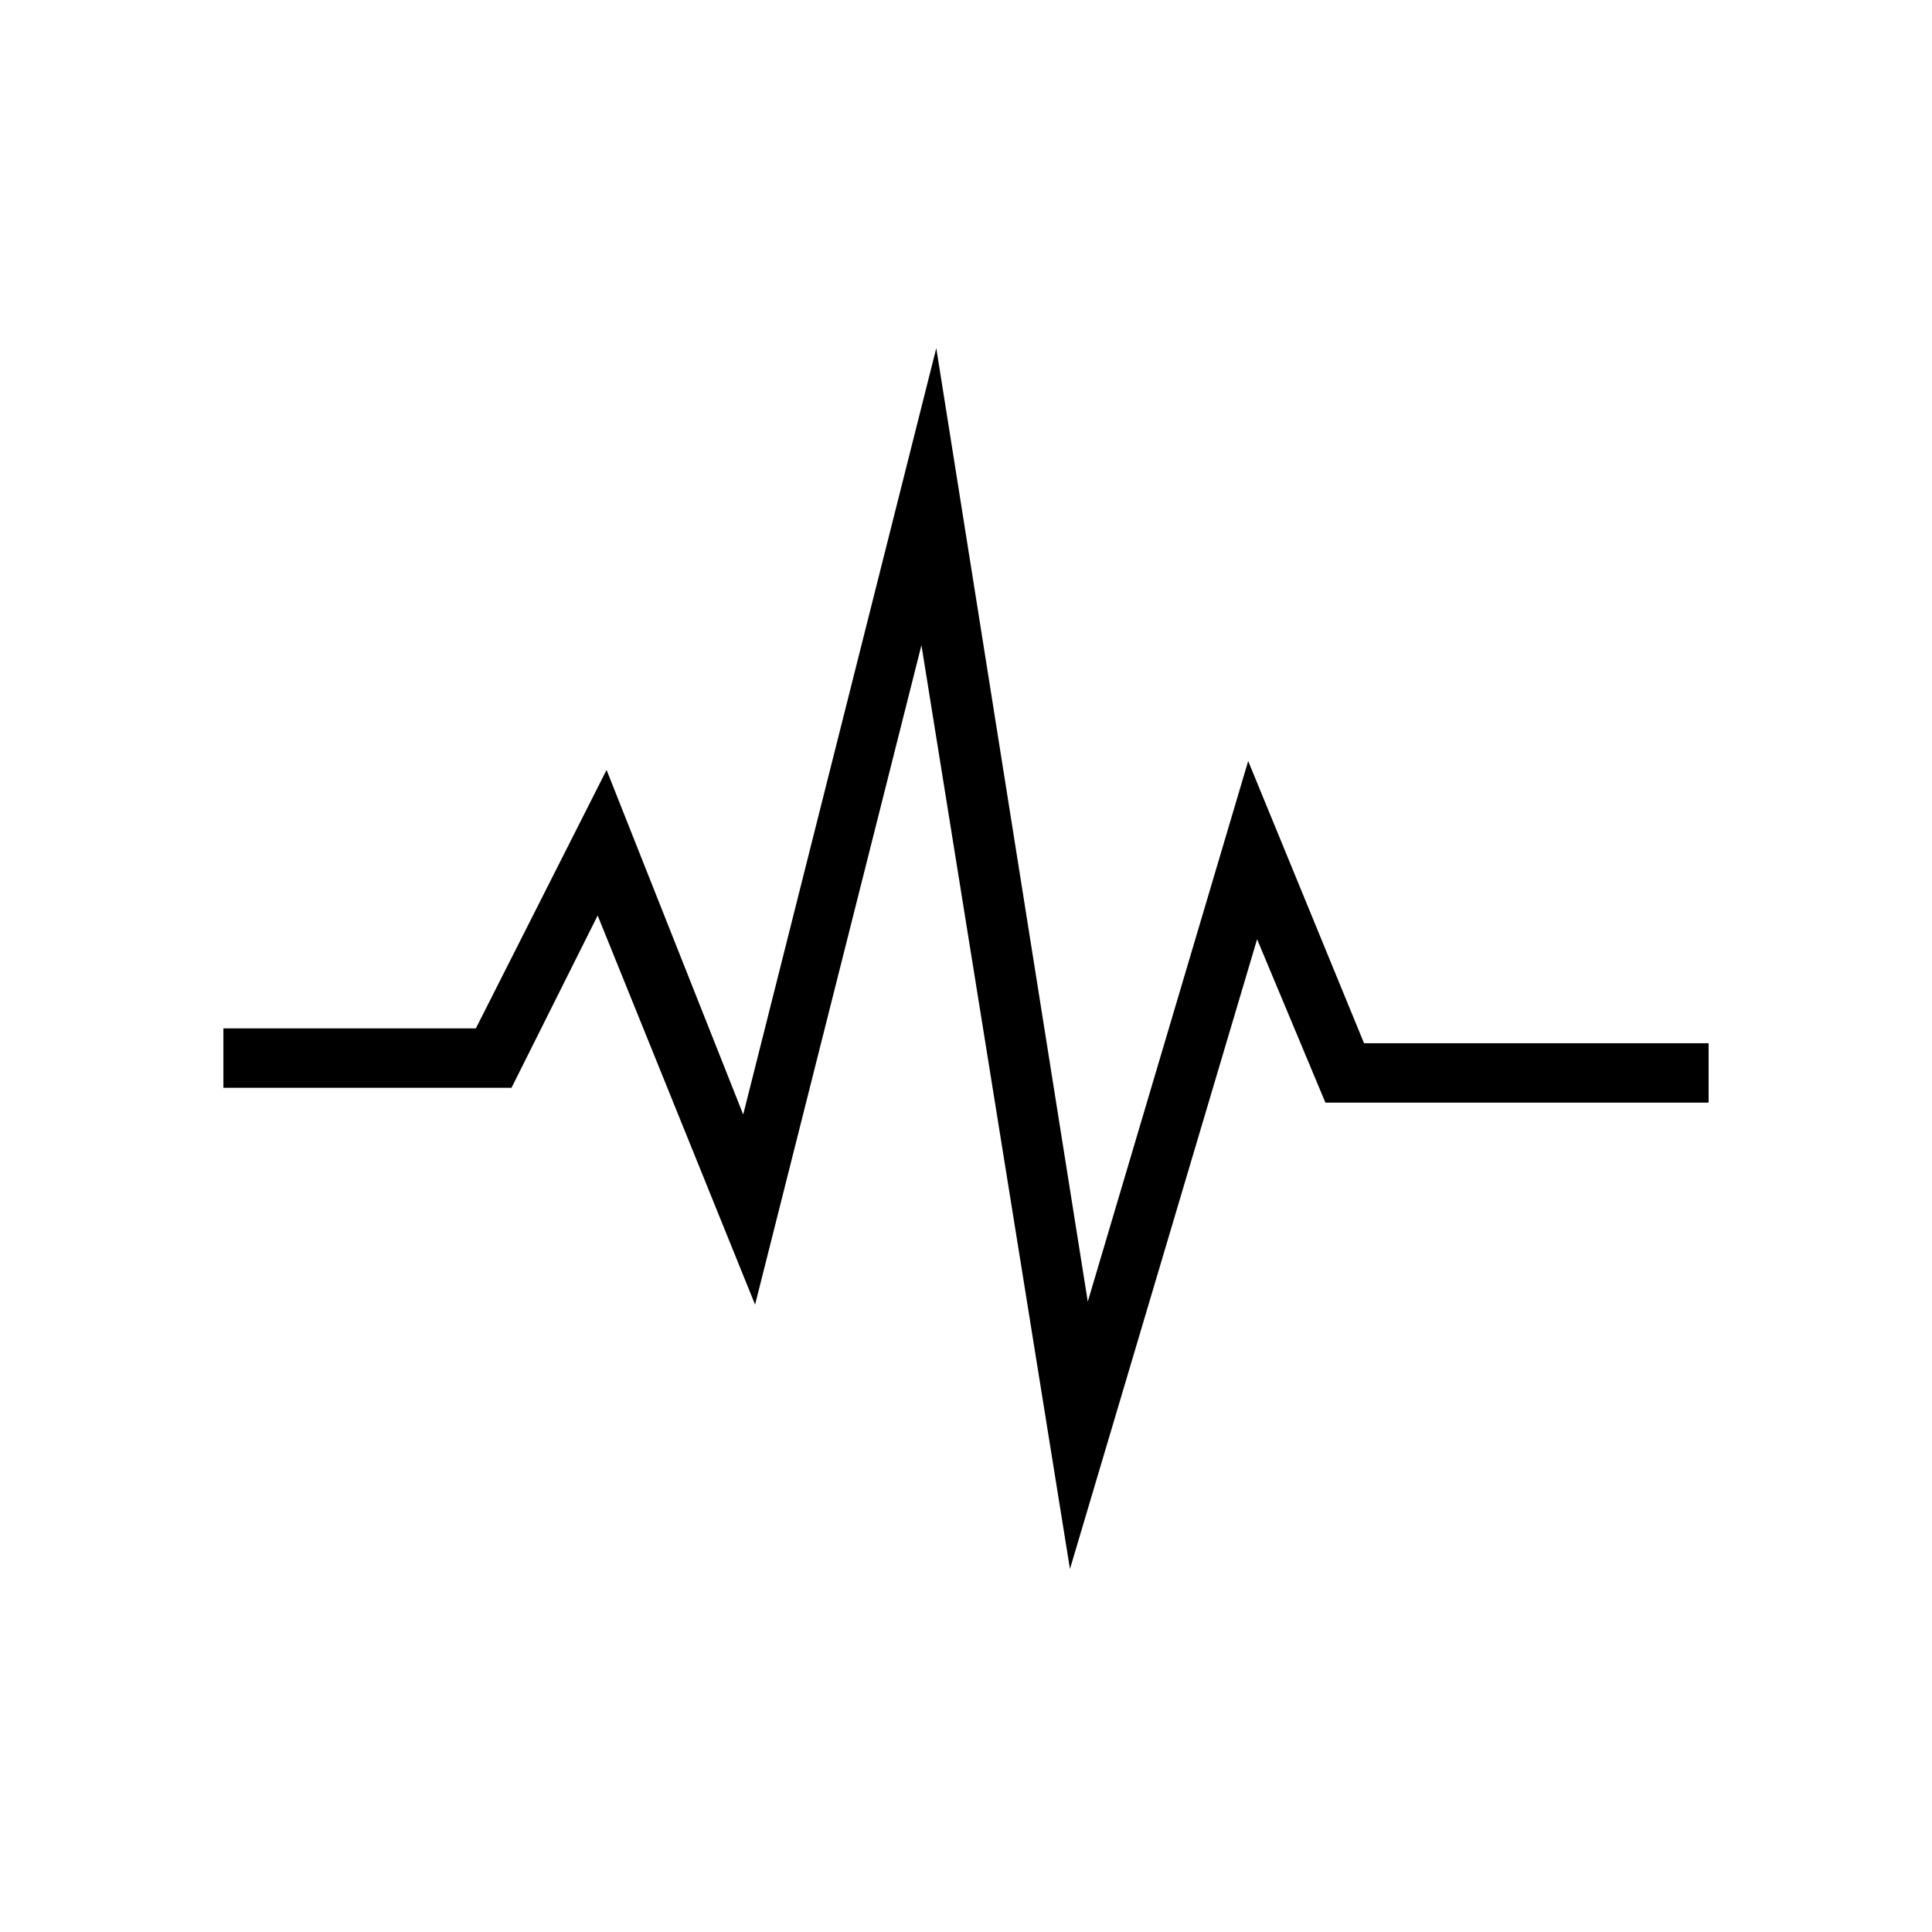
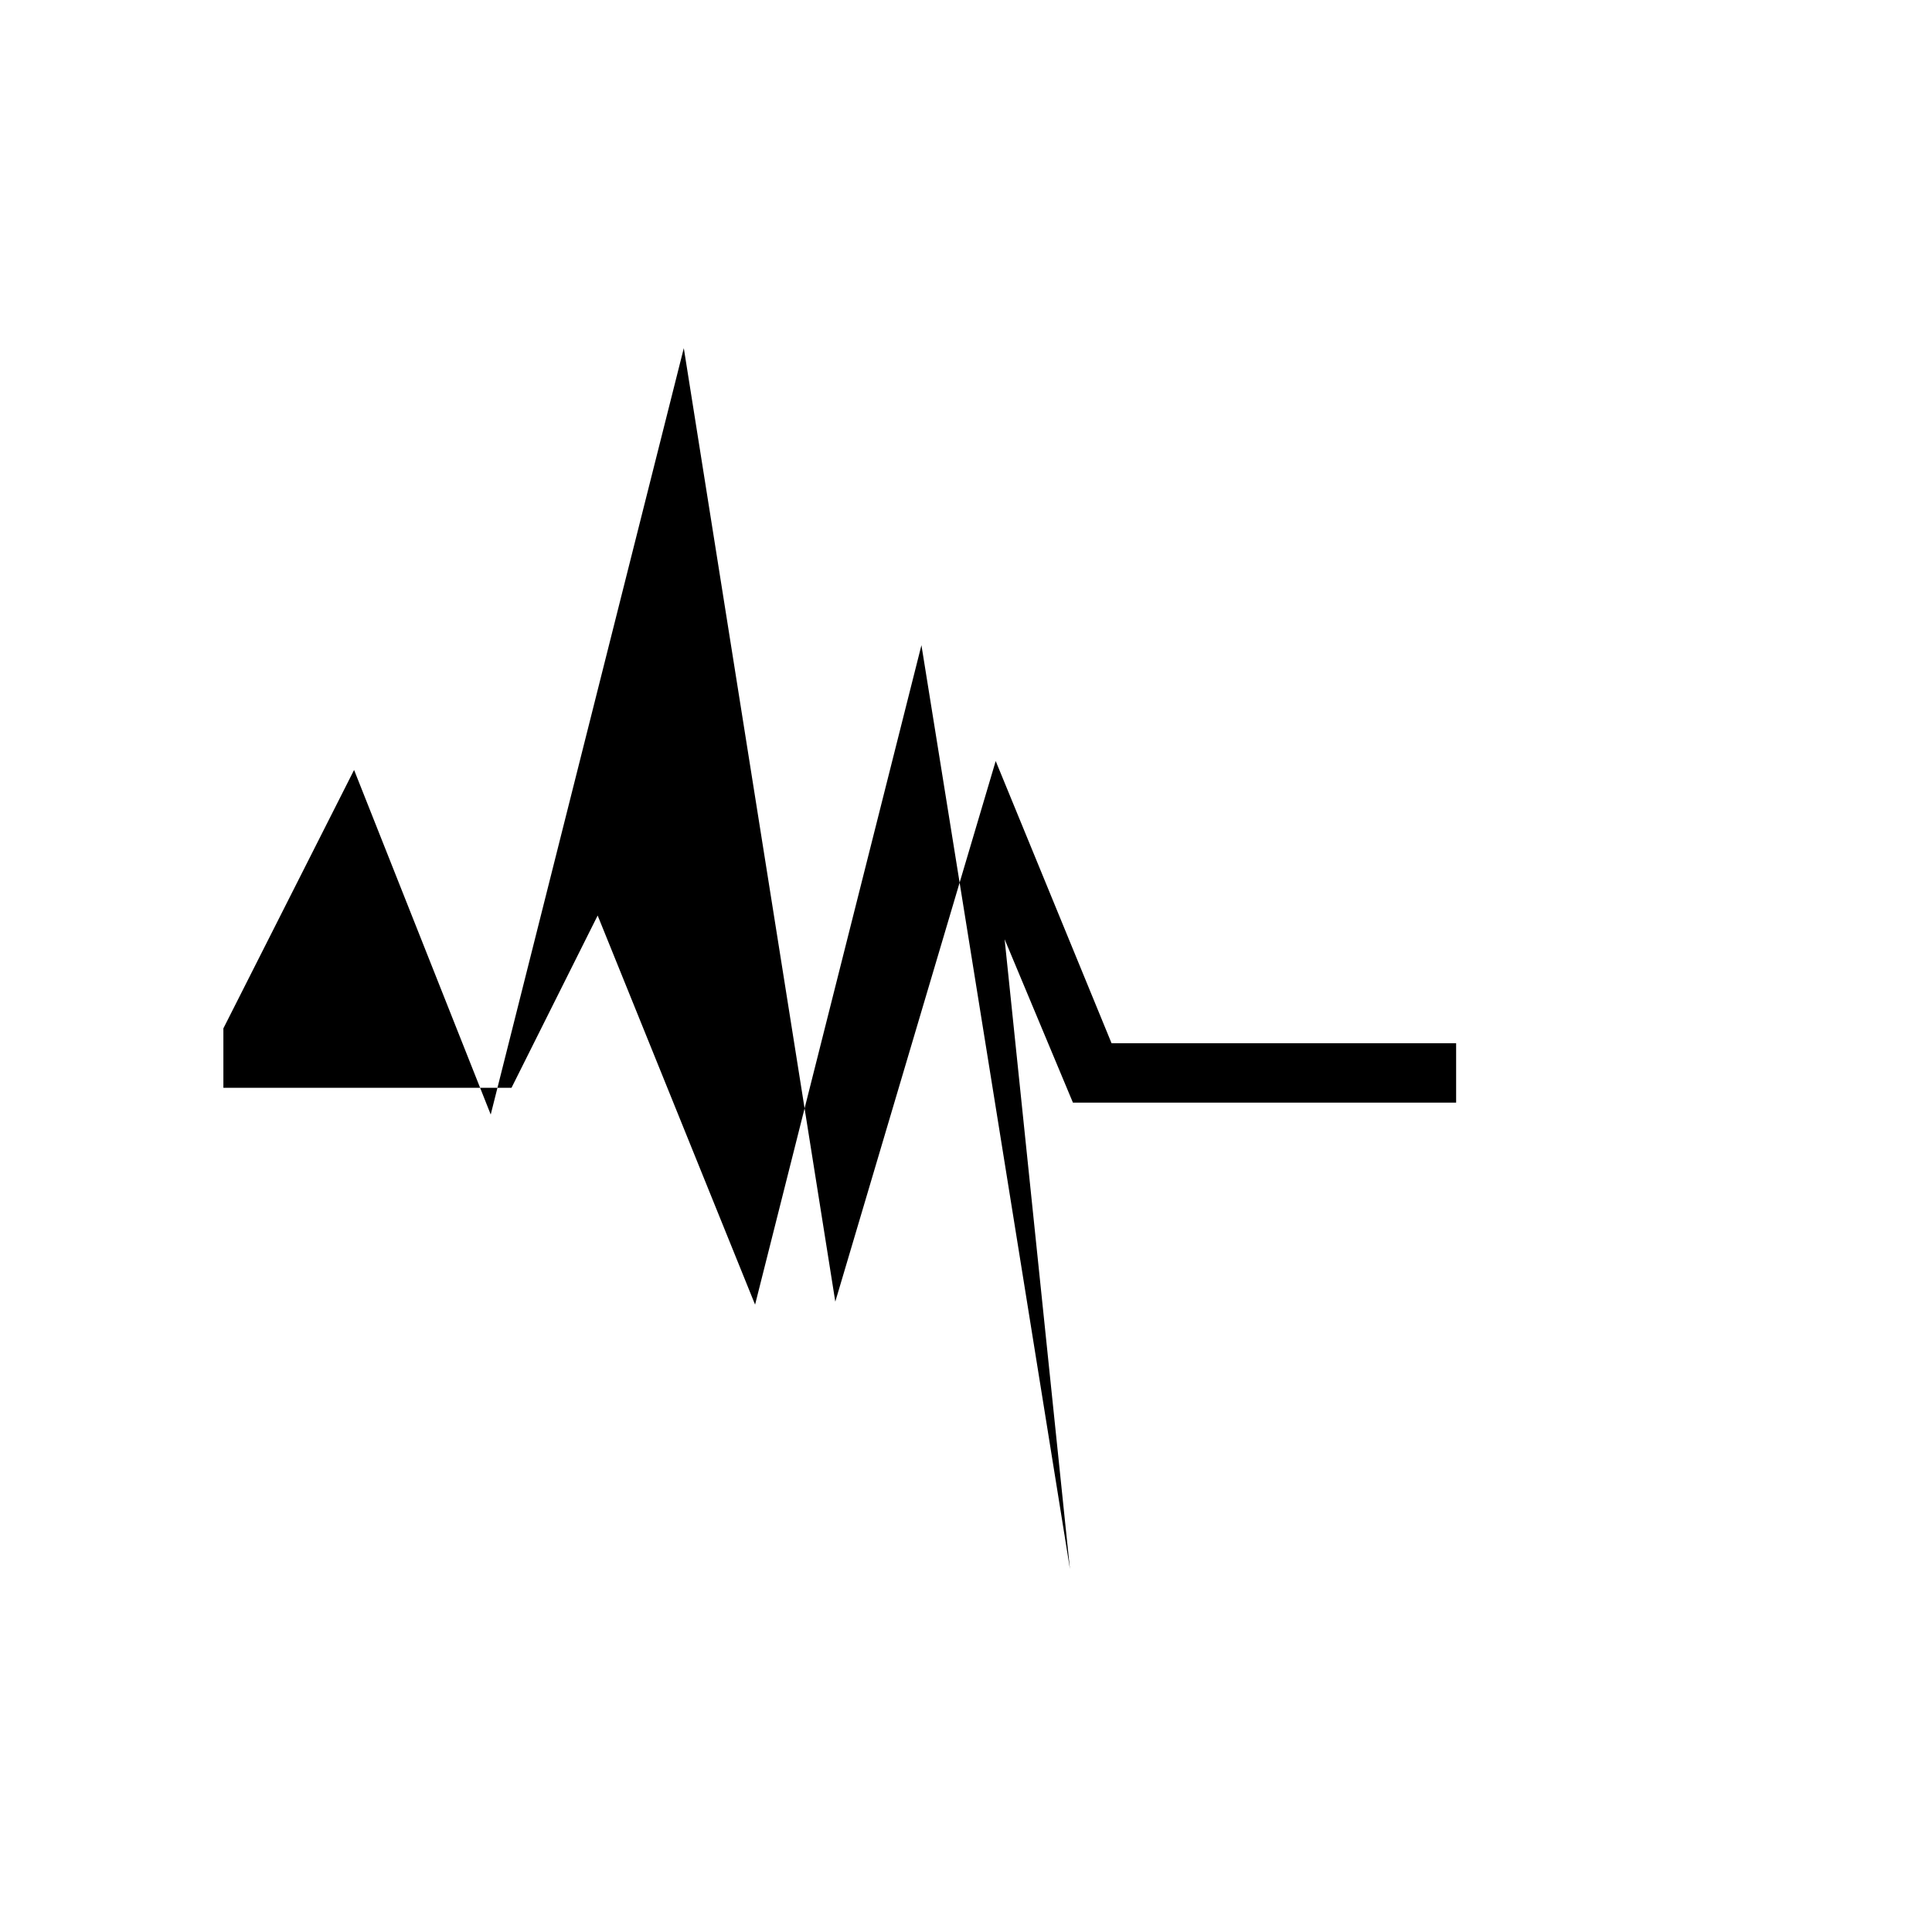
<svg xmlns="http://www.w3.org/2000/svg" fill="#000000" width="800px" height="800px" version="1.1" viewBox="144 144 512 512">
-   <path d="m427.55 559.8-39.359-244.82-44.086 174.76-41.719-103.12-22.832 45.656h-76.355v-15.742h66.91l34.637-68.488 36.211 91.316 51.168-203.1 40.148 252.69 42.508-143.27 30.703 74.785h91.316v15.746h-101.55l-18.105-43.297z" />
+   <path d="m427.55 559.8-39.359-244.82-44.086 174.76-41.719-103.12-22.832 45.656h-76.355v-15.742l34.637-68.488 36.211 91.316 51.168-203.1 40.148 252.69 42.508-143.27 30.703 74.785h91.316v15.746h-101.55l-18.105-43.297z" />
</svg>